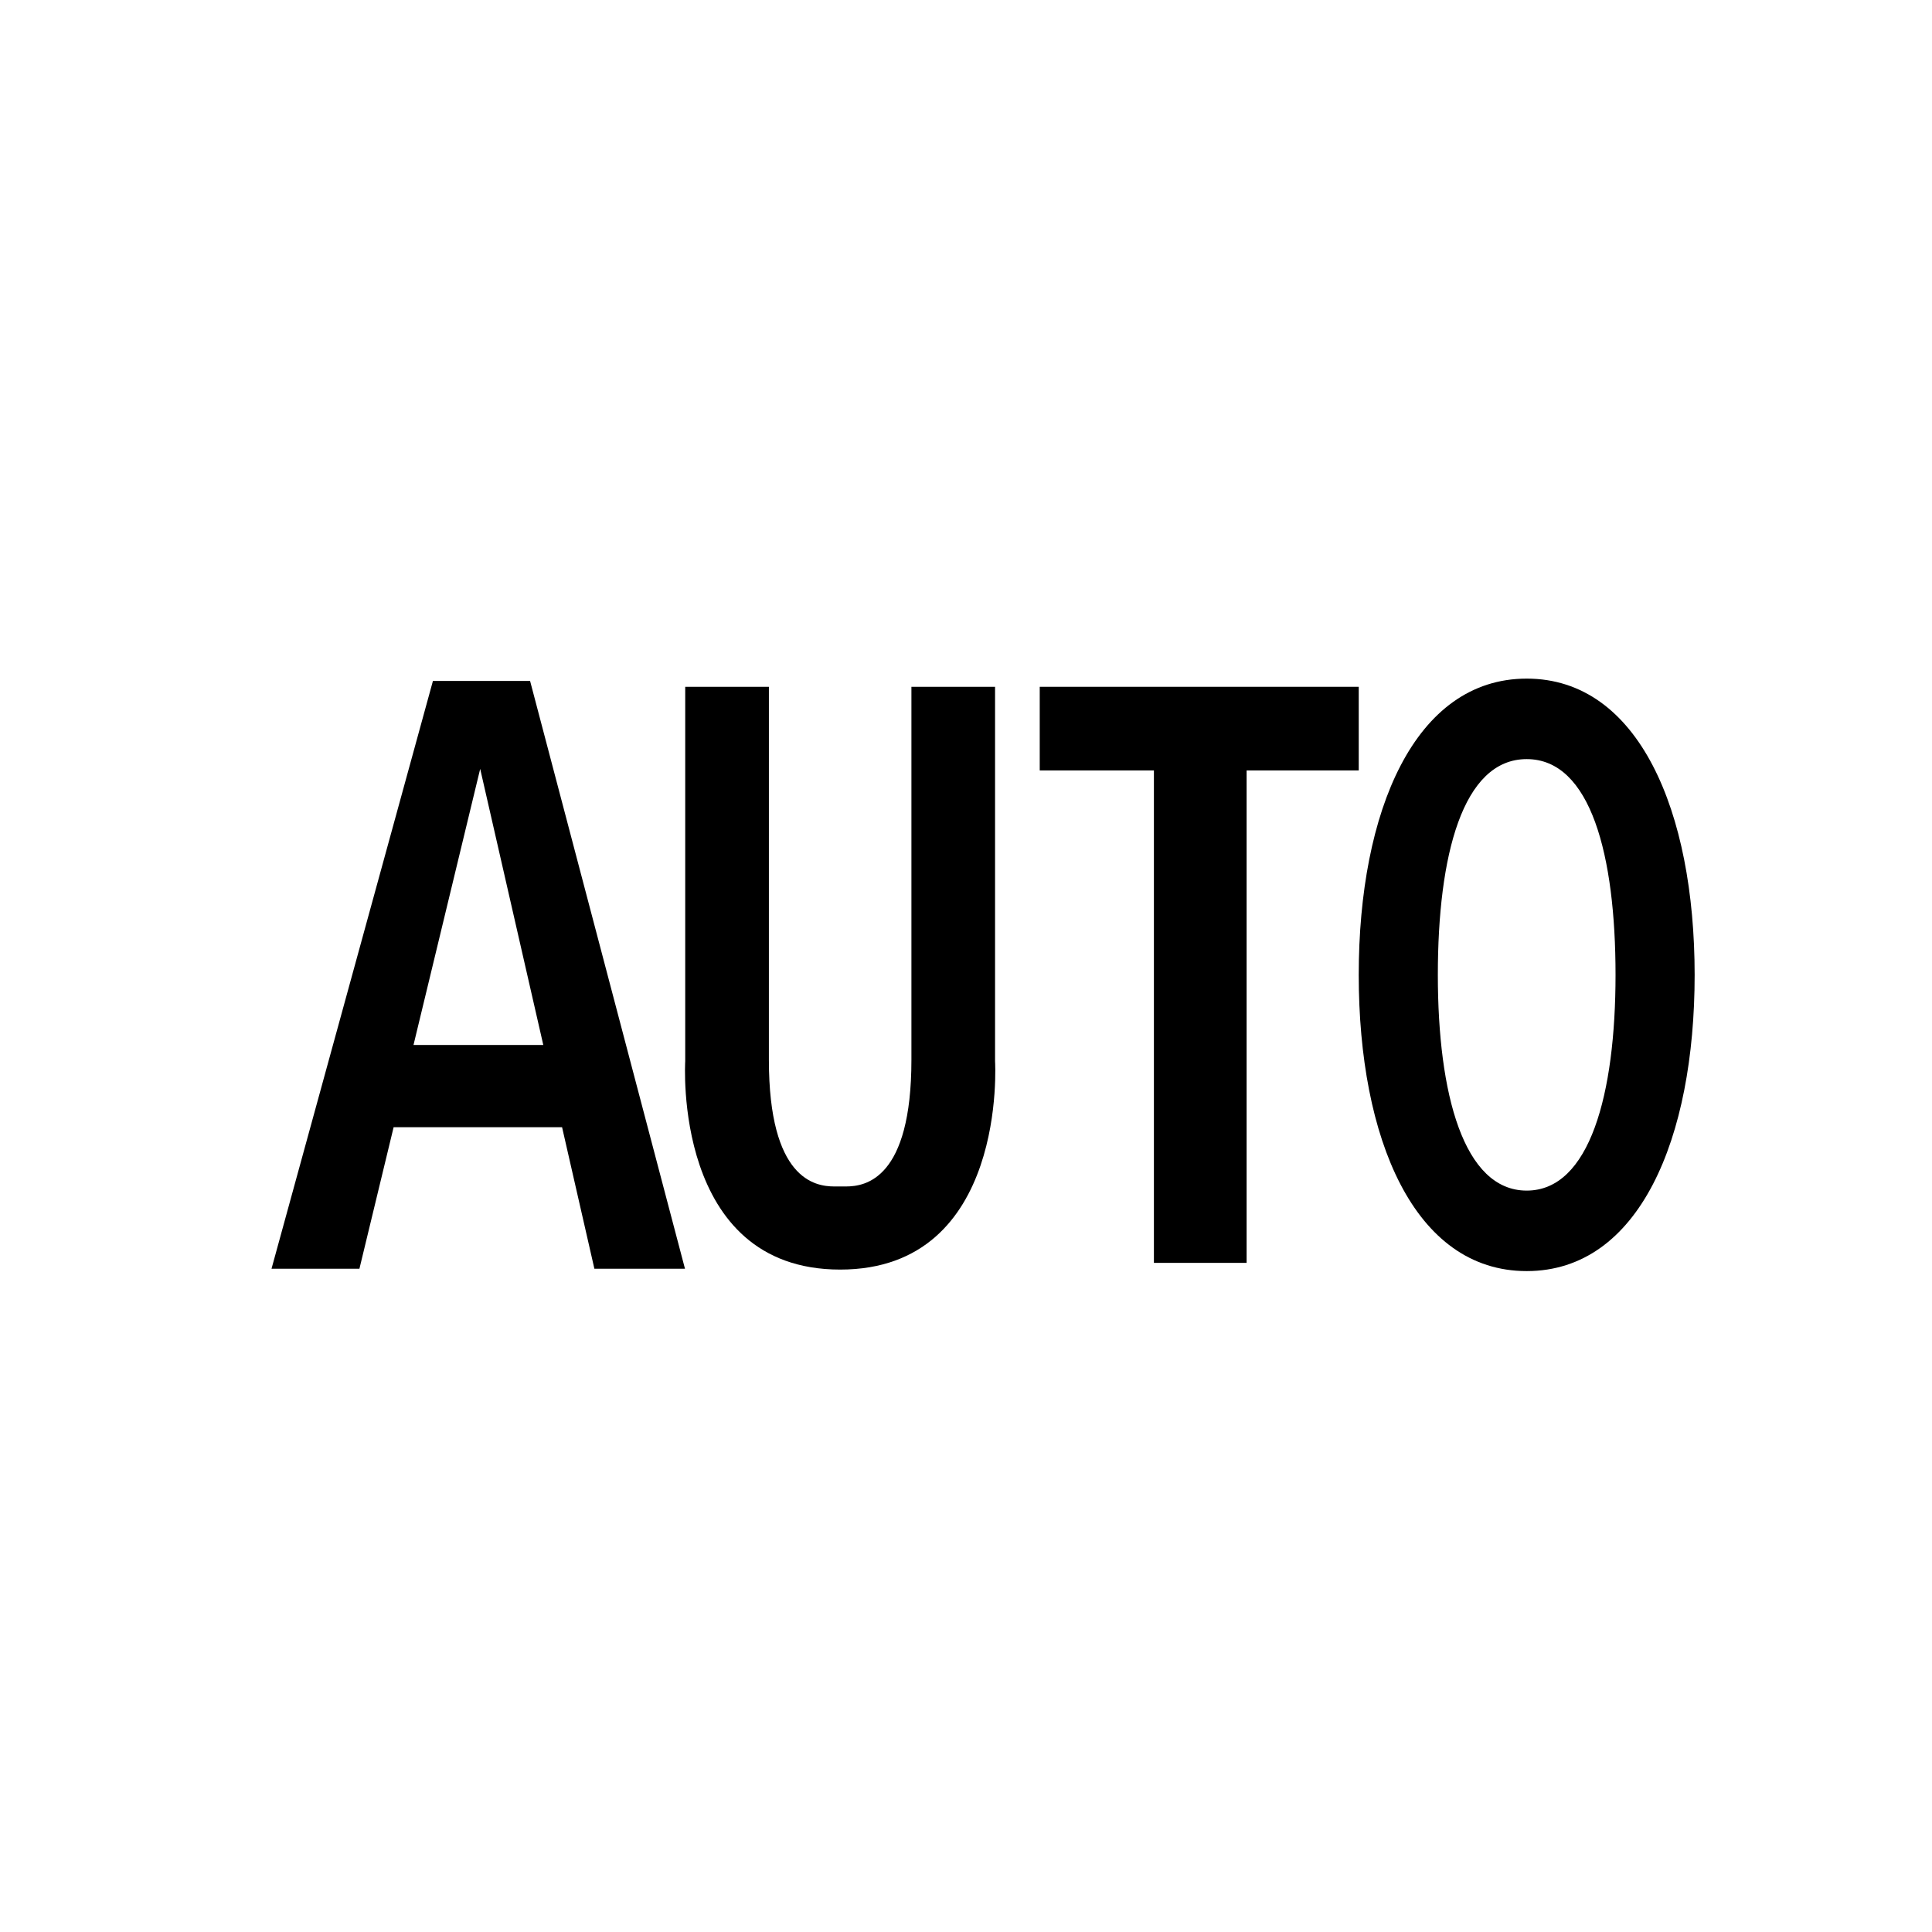
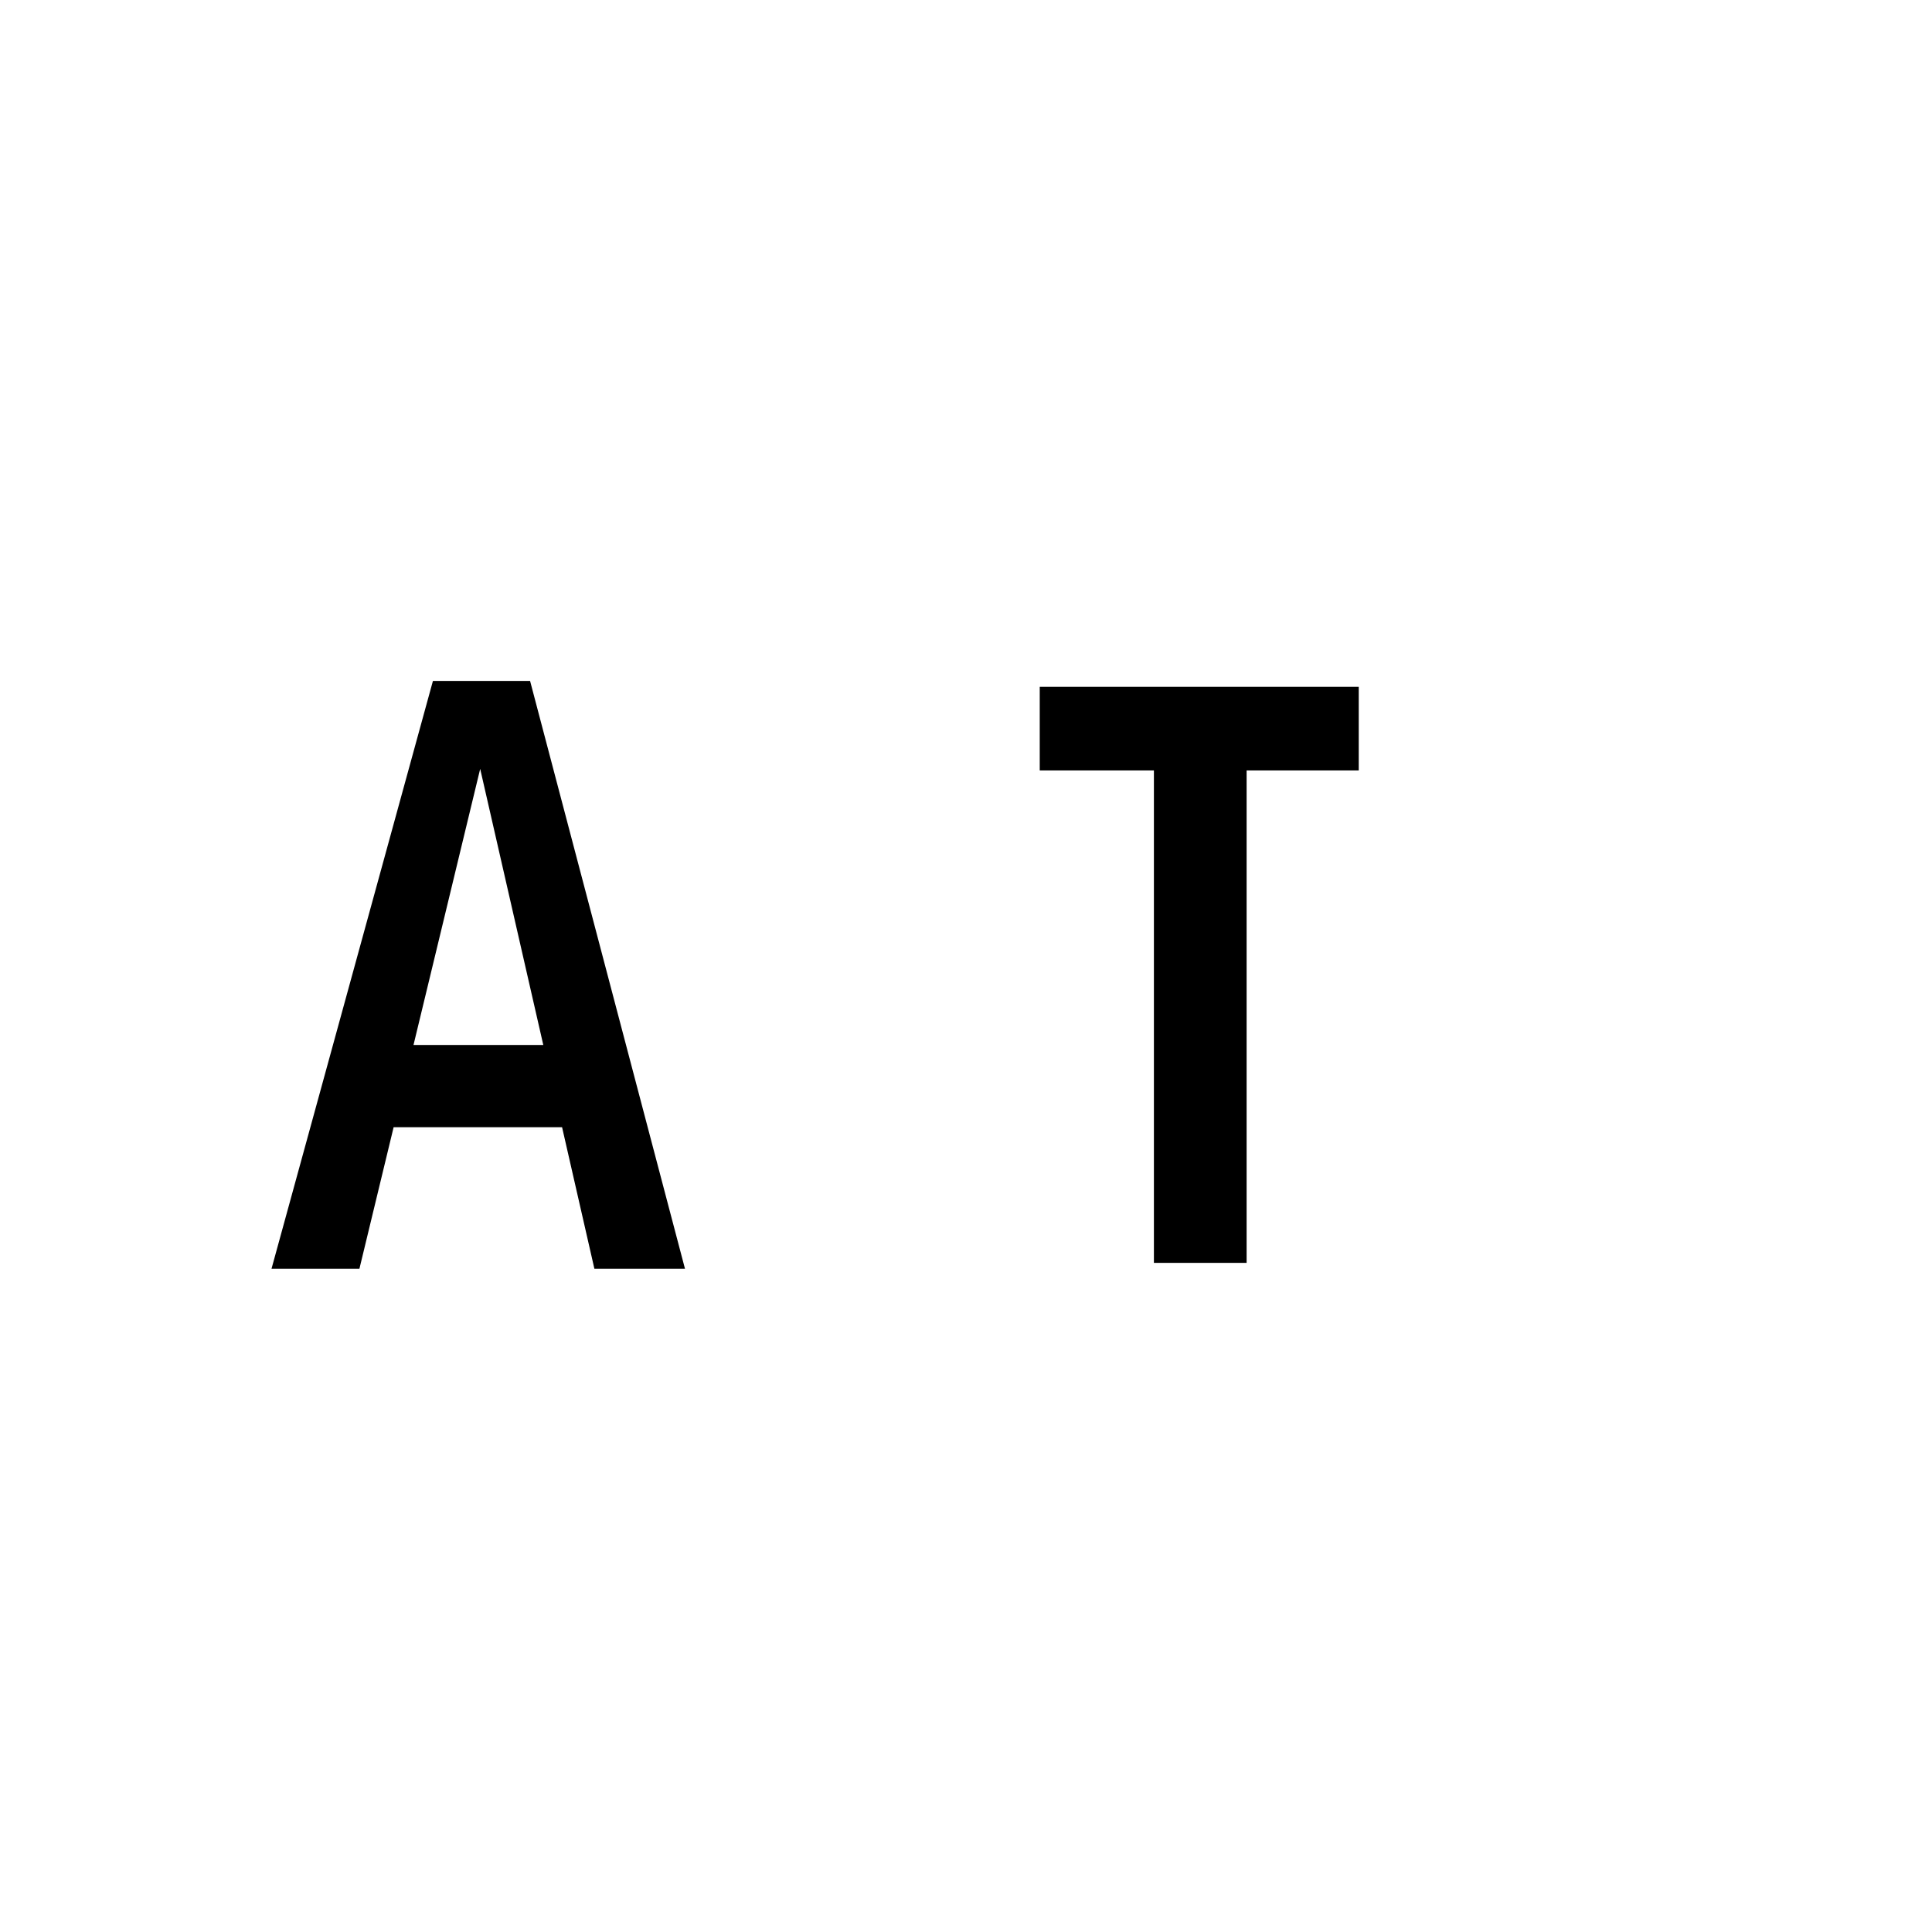
<svg xmlns="http://www.w3.org/2000/svg" fill="#000000" width="800px" height="800px" version="1.1" viewBox="144 144 512 512">
  <g>
    <path d="m301.52 480.23h24.008l-41.051-155.78h-25.746l-42.777 155.78h23.297l9.062-37.508h44.641zm-47.938-59.301 17.672-73.168 16.723 73.168z" />
-     <path d="m548.59 323.84c-29.695 0-44.512 35.152-44.512 78.508 0 43.363 14.66 78.504 44.512 78.504 29.844 0 44.508-35.141 44.508-78.504-0.004-43.355-14.824-78.508-44.508-78.508zm0 135.68c-16.715 0-23.547-25.59-23.547-57.172 0-31.578 6.531-57.176 23.547-57.176 17.012 0 23.543 25.605 23.543 57.176 0 31.586-6.828 57.172-23.543 57.172z" fill-rule="evenodd" />
    <path d="m504.08 326.01h-84.539v22.164h30.258v130.5h24.566v-130.5h29.715z" fill-rule="evenodd" />
-     <path d="m407.7 425.24v-99.23h-22.164v98.816c0 31.68-12.223 33.578-17.301 33.598h-3.188c-5.078-0.02-17.285-1.918-17.285-33.598l0.004-98.816h-22.176v99.23s-3.441 55.211 41.055 55.211c44.496 0.004 41.055-55.211 41.055-55.211z" fill-rule="evenodd" />
  </g>
</svg>